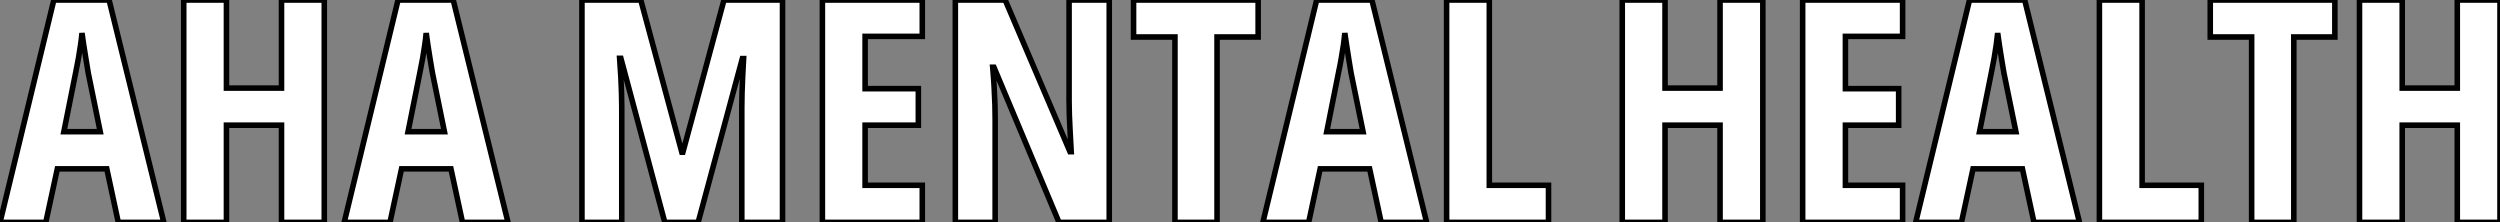
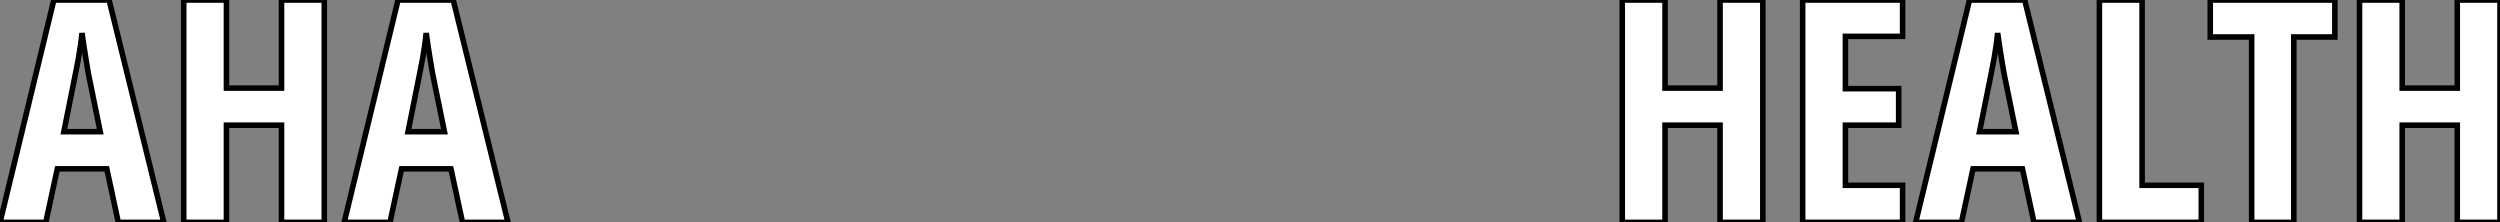
<svg xmlns="http://www.w3.org/2000/svg" viewBox="0 -39.98 449.45 39.98">
  <rect x="0" y="-39.98" width="449.45" height="39.98" fill="#808080" stroke="none" />
  <path d="M29.45 0L21.27 0L19.20-9.63L10.31-9.63L8.23 0L0 0L9.68-39.98L19.61-39.98L29.45 0ZM11.48-16.30L18.02-16.30L15.86-26.88Q15.64-28.19 15.44-29.45Q15.23-30.71 15.05-31.87Q14.88-33.03 14.74-34.04L14.74-34.04Q14.66-33.09 14.49-31.94Q14.33-30.79 14.11-29.53Q13.89-28.27 13.62-26.99L13.62-26.99L11.48-16.30ZM58.30-39.98L58.30 0L50.61 0L50.61-17.47L40.71-17.47L40.71 0L33.03 0L33.03-39.98L40.71-39.98L40.71-24.14L50.61-24.14L50.61-39.98L58.30-39.98ZM91.33 0L83.15 0L81.07-9.63L72.19-9.63L70.11 0L61.88 0L71.56-39.98L81.48-39.98L91.33 0ZM73.36-16.30L79.90-16.30L77.74-26.88Q77.52-28.19 77.31-29.45Q77.11-30.71 76.93-31.87Q76.75-33.03 76.62-34.04L76.62-34.04Q76.54-33.09 76.37-31.94Q76.21-30.79 75.99-29.53Q75.77-28.27 75.50-26.99L75.50-26.99L73.36-16.30Z" fill="white" stroke="black" transform="scale(1,1)" />
-   <path d="M125.51 0L119.52 0L111.62-29.50L111.40-29.50Q111.54-27.67 111.62-26.06Q111.70-24.45 111.74-23.08Q111.78-21.71 111.78-20.62L111.78-20.62L111.78 0L104.62 0L104.62-39.98L115.20-39.98L122.58-12.61L122.77-12.61L130.16-39.98L140.68-39.98L140.68 0L133.36 0L133.36-20.67Q133.36-21.90 133.40-23.26Q133.44-24.61 133.51-26.15Q133.57-27.70 133.68-29.45L133.68-29.45L133.46-29.45L125.51 0ZM165.81-6.67L165.81 0L147.85 0L147.85-39.98L165.81-39.98L165.81-33.44L155.53-33.44L155.53-24.04L165.10-24.04L165.10-17.47L155.53-17.47L155.53-6.67L165.81-6.67ZM199.42-39.98L199.42 0L190.39 0L178.69-27.89L178.47-27.89Q178.64-25.95 178.73-24.24Q178.83-22.53 178.87-21.11Q178.91-19.69 178.91-18.54L178.91-18.54L178.91 0L171.75 0L171.75-39.98L180.71-39.98L192.36-12.71L192.58-12.71Q192.47-14.60 192.39-16.23Q192.31-17.86 192.25-19.25Q192.20-20.64 192.20-21.79L192.20-21.79L192.20-39.98L199.42-39.98ZM218.80-33.33L218.80 0L211.23 0L211.23-33.33L203.79-33.33L203.79-39.98L226.19-39.98L226.19-33.33L218.80-33.33ZM256.48 0L248.31 0L246.23-9.63L237.34-9.63L235.27 0L227.04 0L236.71-39.98L246.64-39.98L256.48 0ZM238.52-16.30L245.05-16.30L242.89-26.88Q242.68-28.19 242.47-29.45Q242.27-30.71 242.09-31.87Q241.91-33.03 241.77-34.04L241.77-34.04Q241.69-33.09 241.53-31.94Q241.36-30.79 241.14-29.53Q240.93-28.27 240.65-26.99L240.65-26.99L238.52-16.30ZM278.39 0L260.07 0L260.07-39.98L267.75-39.98L267.75-6.67L278.39-6.67L278.39 0Z" fill="white" stroke="black" transform="scale(1,1)" />
  <path d="M316.92-39.98L316.92 0L309.23 0L309.23-17.47L299.34-17.47L299.34 0L291.65 0L291.65-39.98L299.34-39.98L299.34-24.14L309.23-24.14L309.23-39.98L316.92-39.98ZM342.05-6.67L342.05 0L324.08 0L324.08-39.98L342.05-39.98L342.05-33.44L331.77-33.44L331.77-24.04L341.34-24.04L341.34-17.47L331.77-17.47L331.77-6.67L342.05-6.67ZM373.85 0L365.67 0L363.59-9.63L354.71-9.63L352.63 0L344.40 0L354.08-39.98L364.00-39.98L373.85 0ZM355.88-16.30L362.42-16.30L360.26-26.88Q360.04-28.19 359.83-29.45Q359.63-30.71 359.45-31.87Q359.27-33.03 359.14-34.04L359.14-34.04Q359.05-33.09 358.89-31.94Q358.73-30.79 358.51-29.53Q358.29-28.27 358.02-26.99L358.02-26.99L355.88-16.30ZM395.75 0L377.43 0L377.43-39.98L385.11-39.98L385.11-6.67L395.75-6.67L395.75 0ZM412.38-33.33L412.38 0L404.80 0L404.80-33.33L397.36-33.33L397.36-39.98L419.76-39.98L419.76-33.33L412.38-33.33ZM449.45-39.98L449.45 0L441.77 0L441.77-17.47L431.87-17.47L431.87 0L424.19 0L424.19-39.98L431.87-39.98L431.87-24.14L441.77-24.14L441.77-39.98L449.45-39.98Z" fill="white" stroke="black" transform="scale(1,1)" />
</svg>